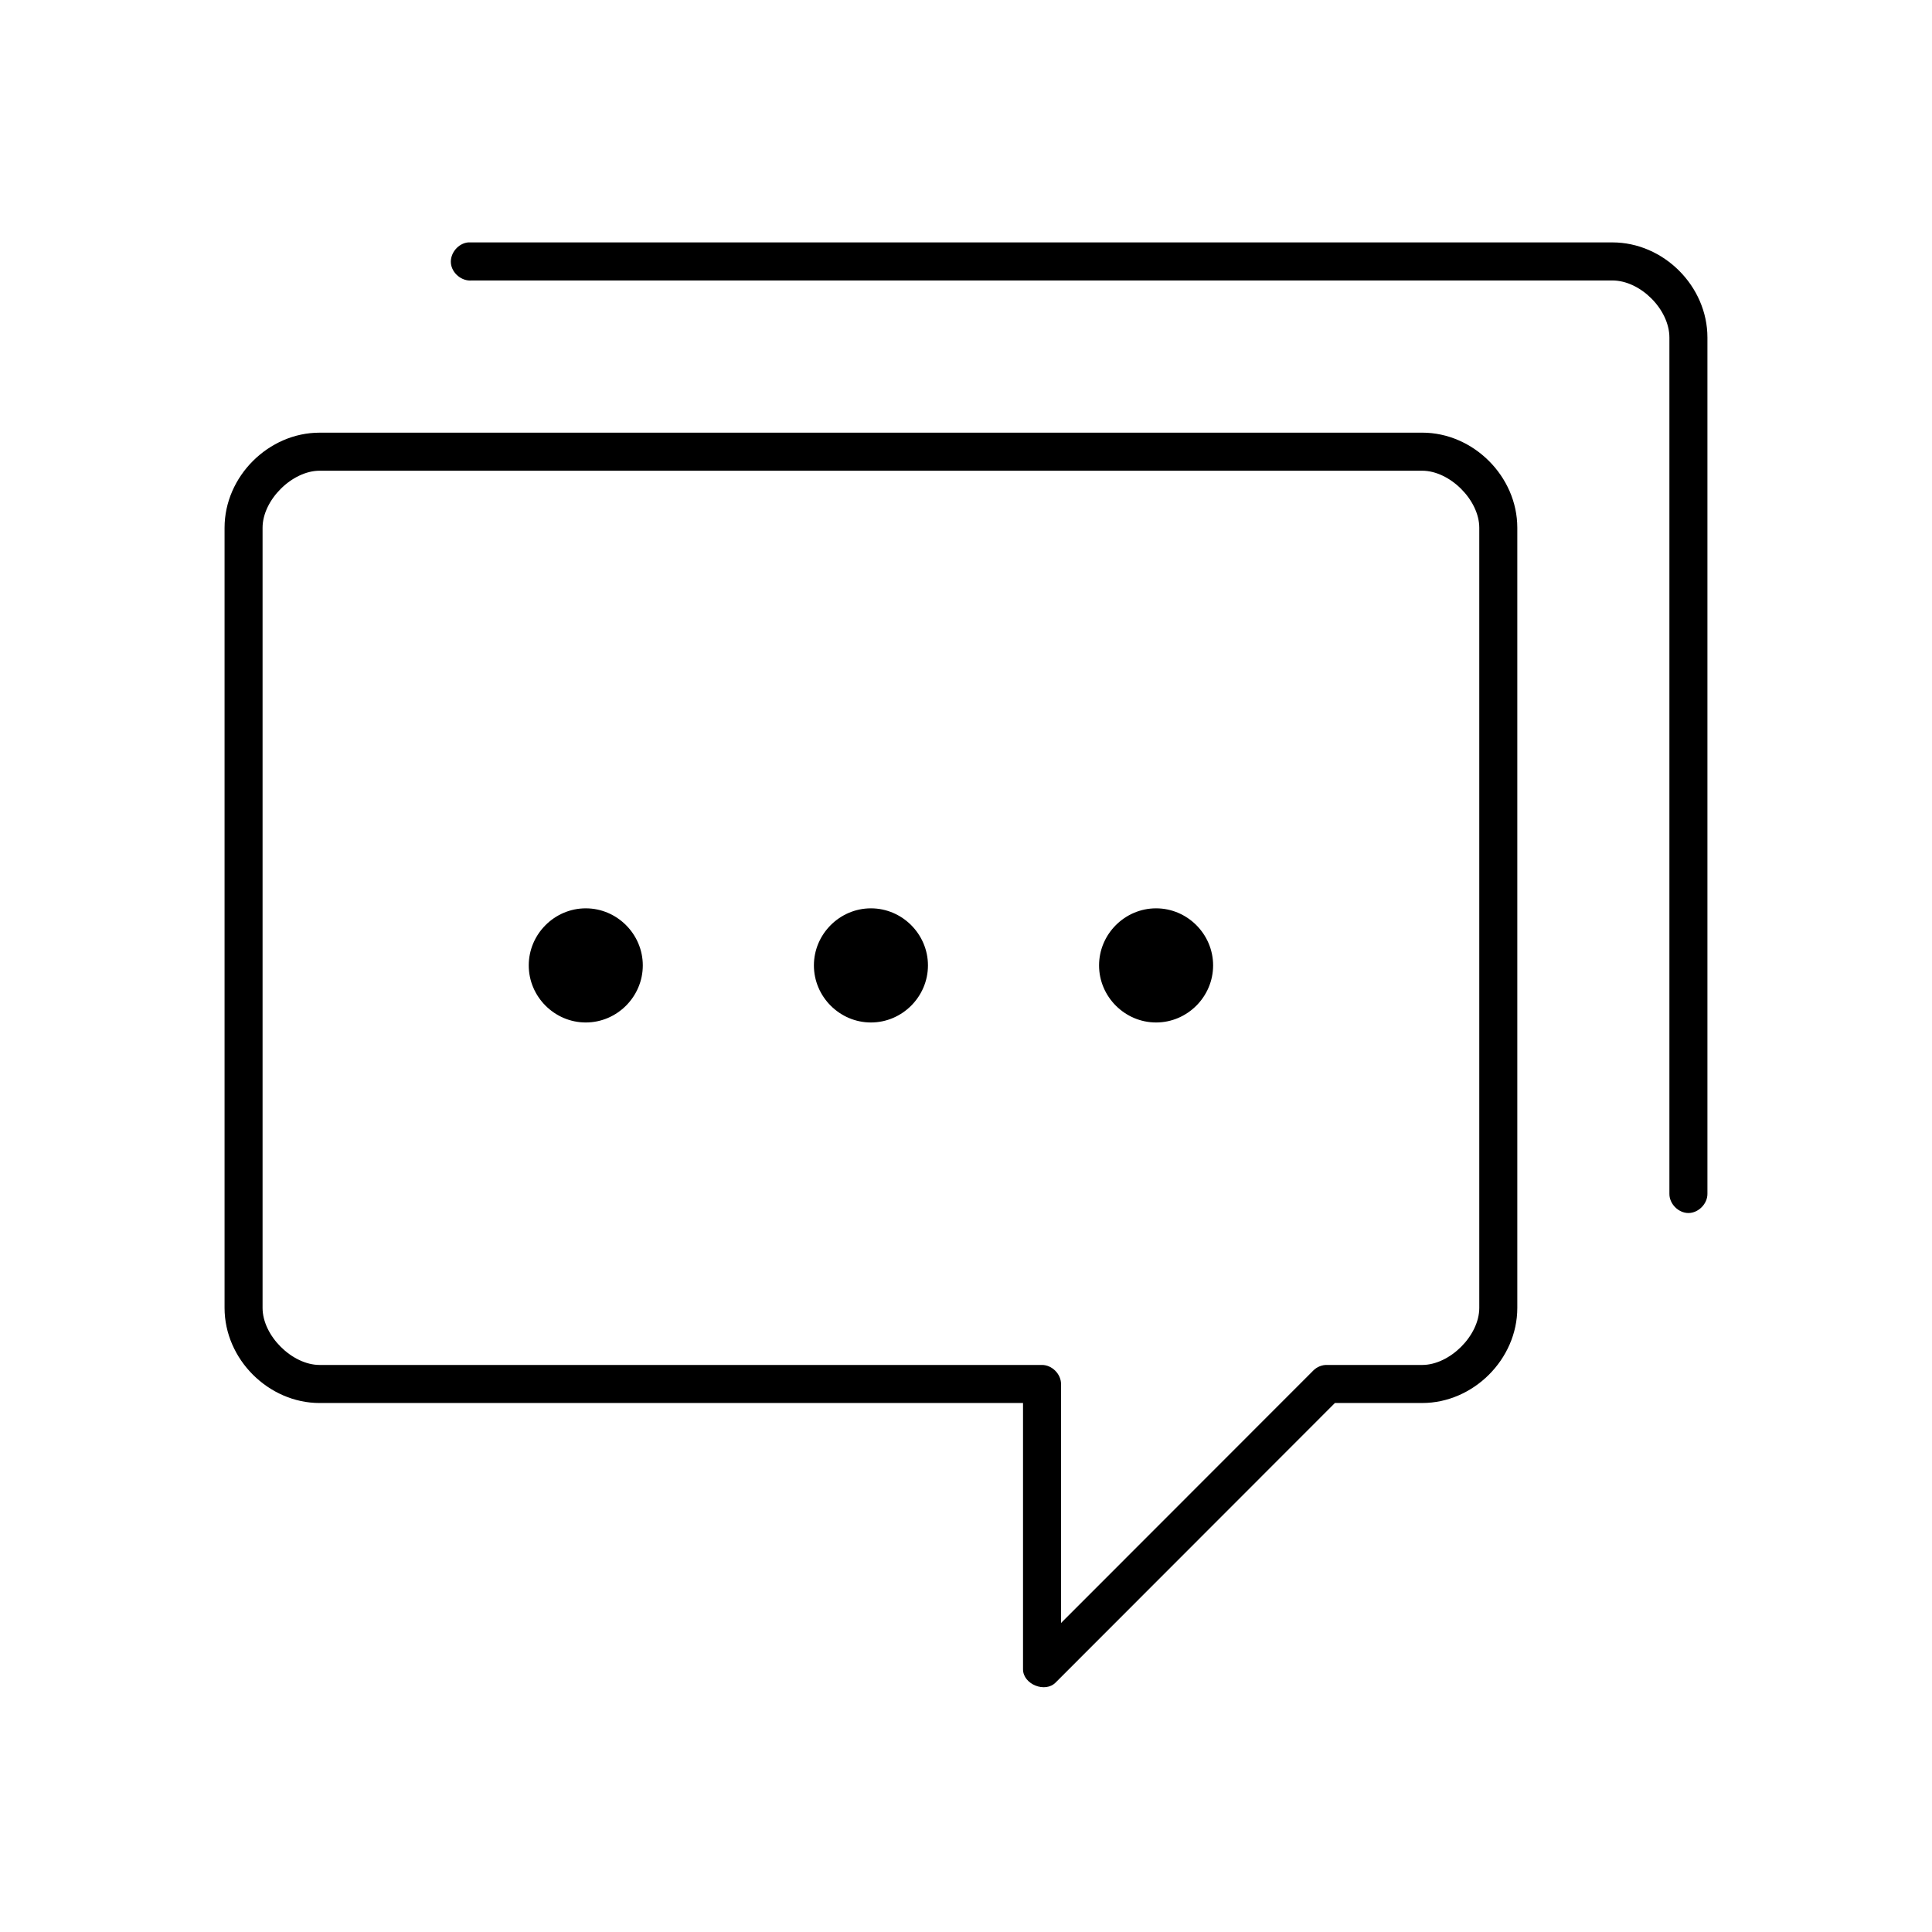
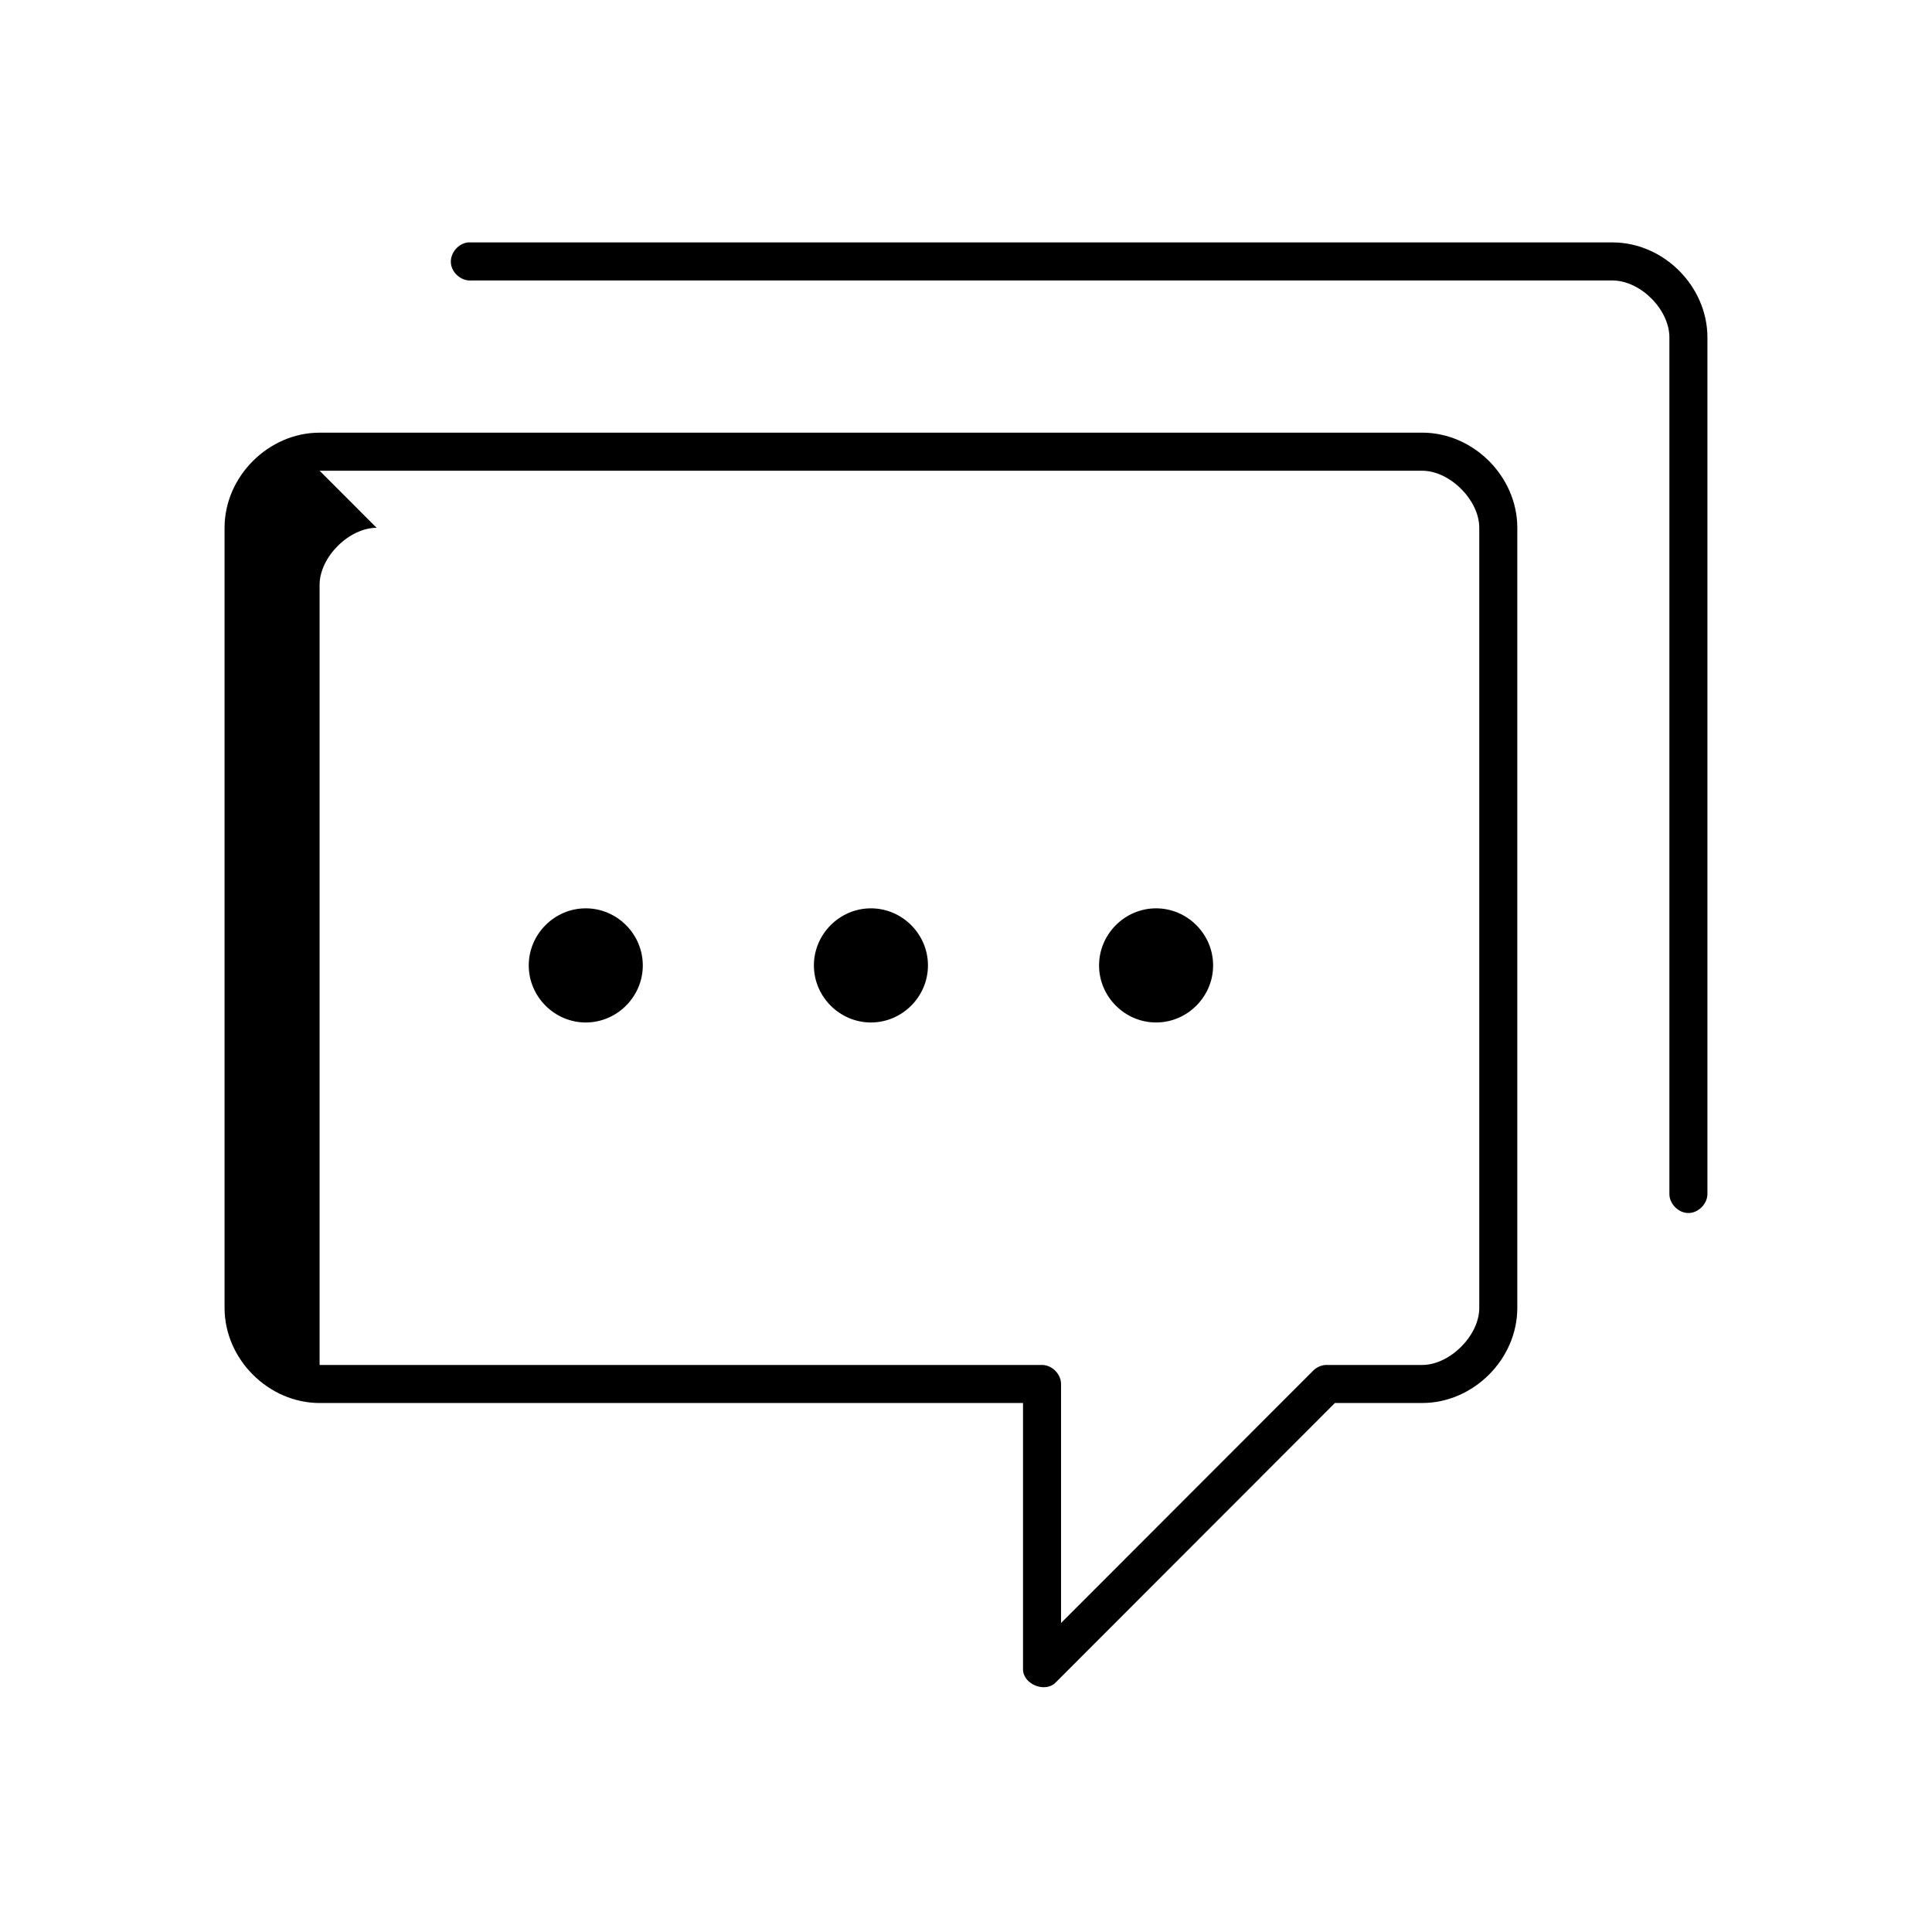
<svg xmlns="http://www.w3.org/2000/svg" fill="#000000" width="800px" height="800px" version="1.1" viewBox="144 144 512 512">
-   <path d="m268.06 208.24c-2.637 0.246-4.812 2.875-4.566 5.516s2.871 4.816 5.512 4.57h302.29c7.43 0 15.113 7.68 15.113 15.125v226.9c-0.039 2.664 2.375 5.113 5.039 5.113 2.66 0 5.074-2.449 5.039-5.113v-226.9c0-13.609-11.605-25.211-25.191-25.211h-303.23zm-39.359 50.422c-13.508 0-25.191 11.57-25.191 25.211v206.73c0 13.641 11.684 25.211 25.191 25.211h186.41v70.59c0.031 3.973 5.898 6.324 8.66 3.465l73.996-74.059h23.145c13.508 0 25.191-11.57 25.191-25.211v-206.73c0-13.641-11.684-25.211-25.191-25.211zm0 10.086h292.21c7.269 0 15.113 7.734 15.113 15.125v206.73c0 7.391-7.844 15.125-15.113 15.125h-25.191c-1.332-0.051-2.664 0.492-3.621 1.418l-66.914 66.969v-63.344c0-2.641-2.398-5.043-5.039-5.043h-191.45c-7.269 0-15.113-7.734-15.113-15.125v-206.73c0-7.394 7.844-15.125 15.113-15.125zm70.535 115.97c-8.289 0-15.113 6.832-15.113 15.125s6.828 15.125 15.113 15.125c8.289 0 15.113-6.832 15.113-15.125s-6.828-15.125-15.113-15.125zm75.57 0c-8.289 0-15.113 6.832-15.113 15.125s6.828 15.125 15.113 15.125c8.289 0 15.113-6.832 15.113-15.125s-6.828-15.125-15.113-15.125zm75.57 0c-8.289 0-15.113 6.832-15.113 15.125s6.828 15.125 15.113 15.125c8.289 0 15.113-6.832 15.113-15.125s-6.828-15.125-15.113-15.125z" />
+   <path d="m268.06 208.24c-2.637 0.246-4.812 2.875-4.566 5.516s2.871 4.816 5.512 4.57h302.29c7.43 0 15.113 7.68 15.113 15.125v226.9c-0.039 2.664 2.375 5.113 5.039 5.113 2.66 0 5.074-2.449 5.039-5.113v-226.9c0-13.609-11.605-25.211-25.191-25.211h-303.23zm-39.359 50.422c-13.508 0-25.191 11.57-25.191 25.211v206.73c0 13.641 11.684 25.211 25.191 25.211h186.41v70.59c0.031 3.973 5.898 6.324 8.66 3.465l73.996-74.059h23.145c13.508 0 25.191-11.57 25.191-25.211v-206.73c0-13.641-11.684-25.211-25.191-25.211zm0 10.086h292.21c7.269 0 15.113 7.734 15.113 15.125v206.73c0 7.391-7.844 15.125-15.113 15.125h-25.191c-1.332-0.051-2.664 0.492-3.621 1.418l-66.914 66.969v-63.344c0-2.641-2.398-5.043-5.039-5.043h-191.45v-206.73c0-7.394 7.844-15.125 15.113-15.125zm70.535 115.97c-8.289 0-15.113 6.832-15.113 15.125s6.828 15.125 15.113 15.125c8.289 0 15.113-6.832 15.113-15.125s-6.828-15.125-15.113-15.125zm75.57 0c-8.289 0-15.113 6.832-15.113 15.125s6.828 15.125 15.113 15.125c8.289 0 15.113-6.832 15.113-15.125s-6.828-15.125-15.113-15.125zm75.57 0c-8.289 0-15.113 6.832-15.113 15.125s6.828 15.125 15.113 15.125c8.289 0 15.113-6.832 15.113-15.125s-6.828-15.125-15.113-15.125z" />
</svg>